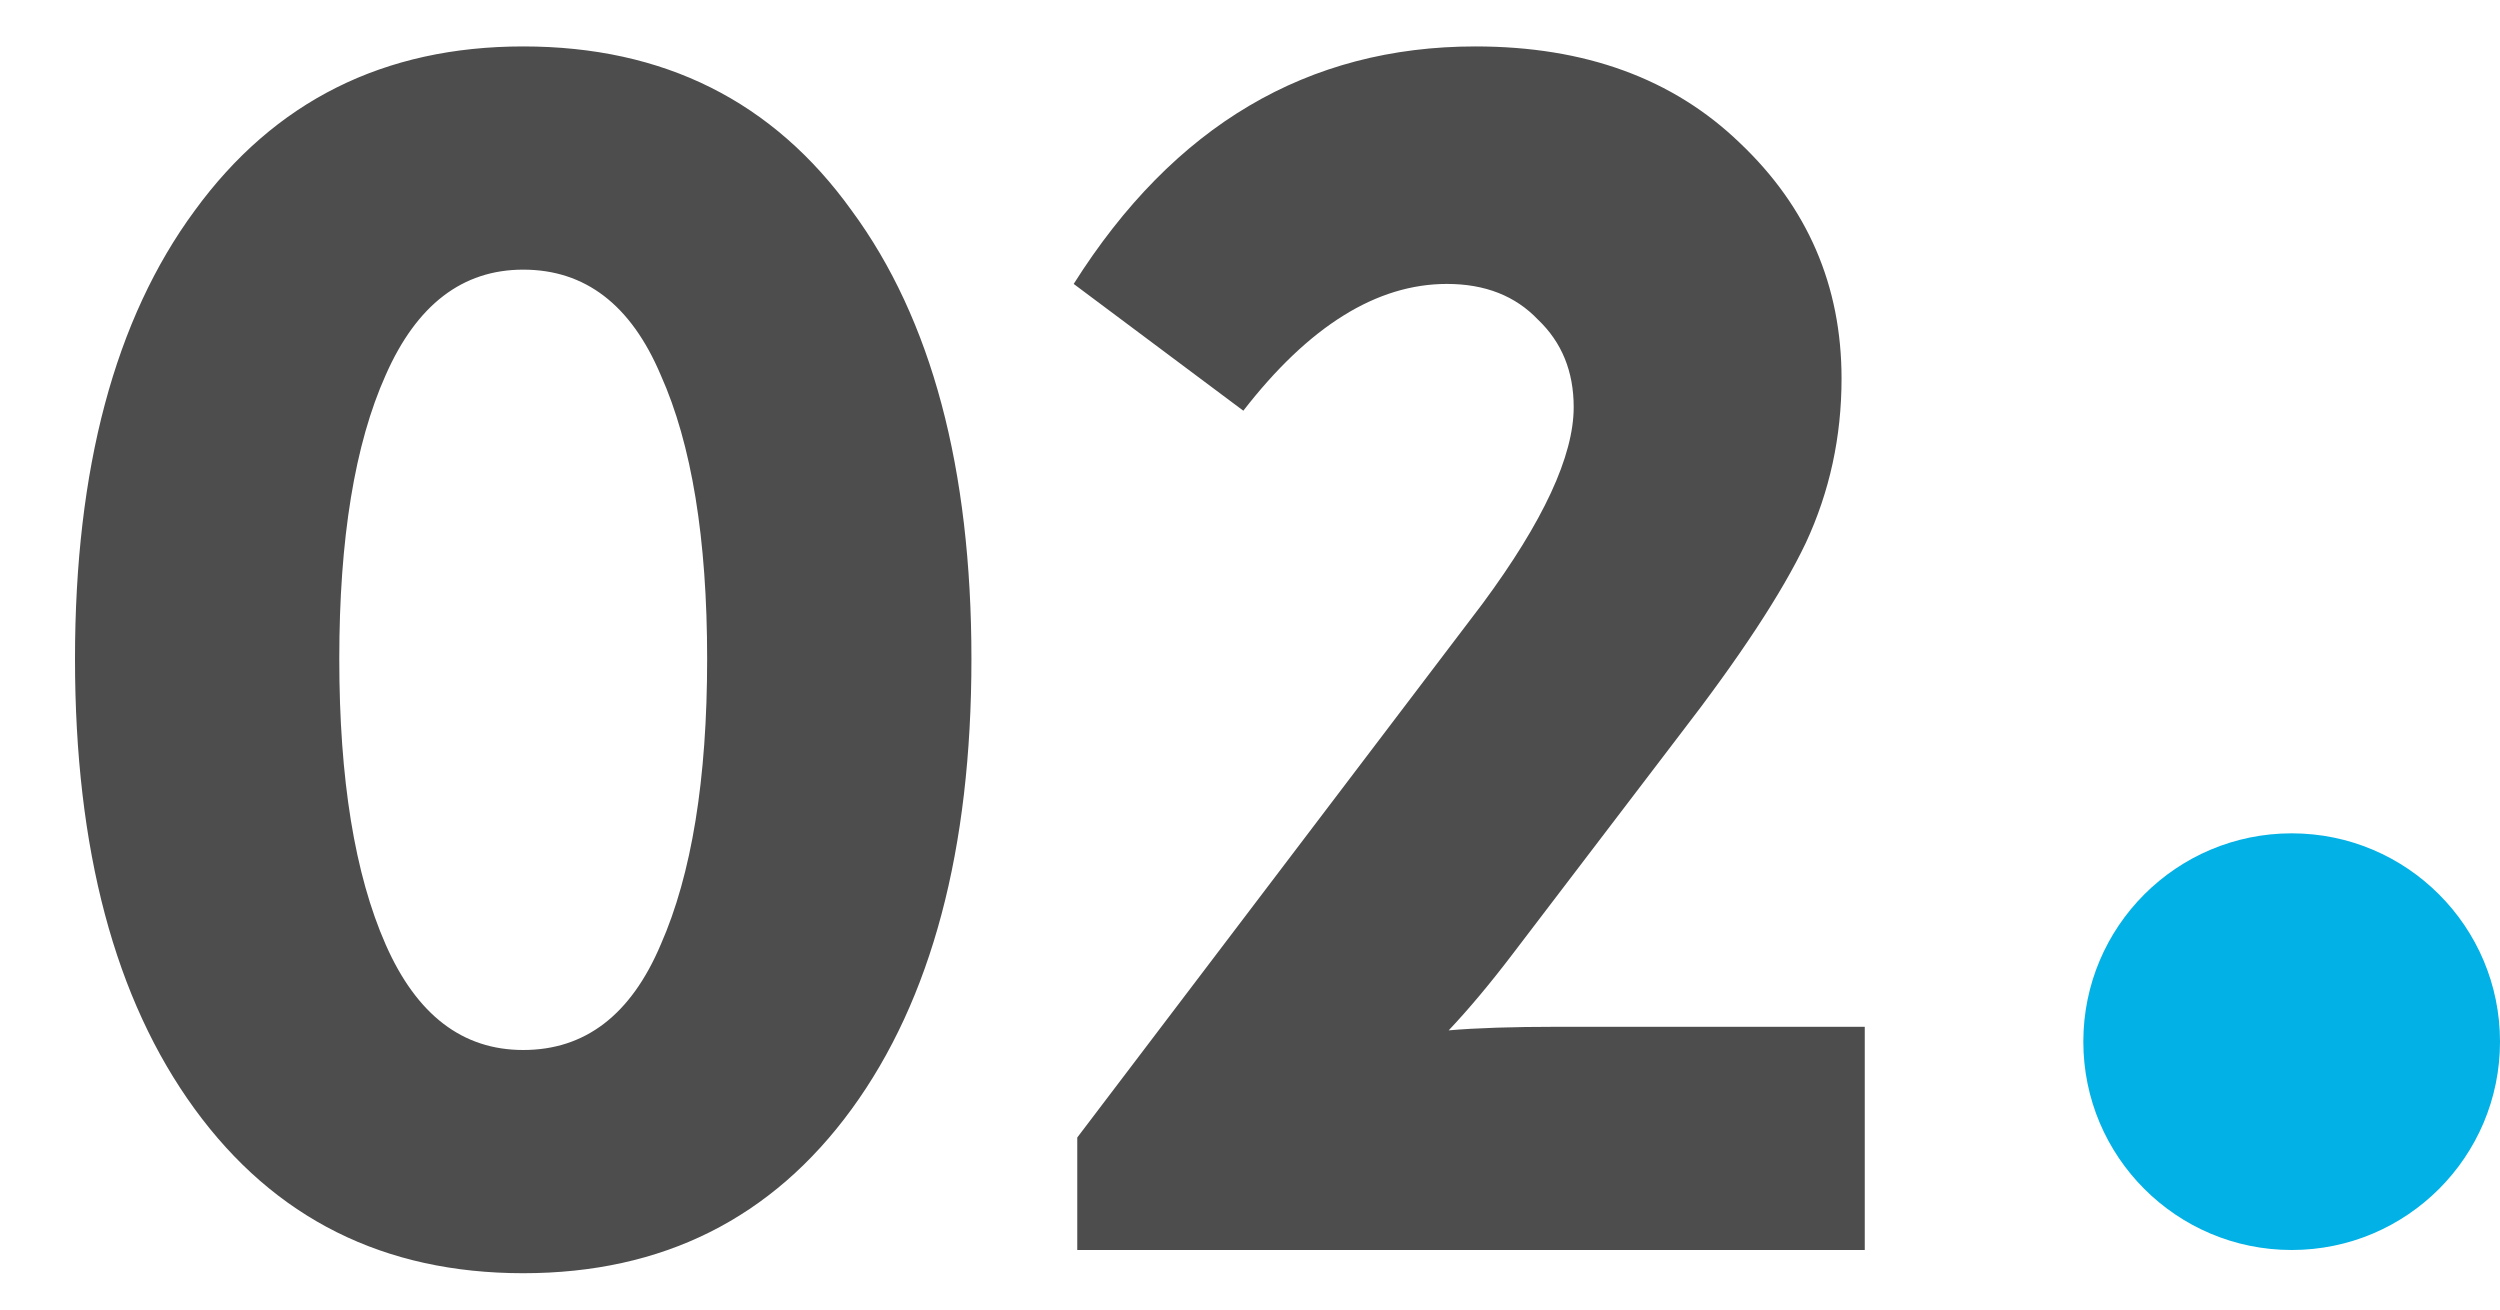
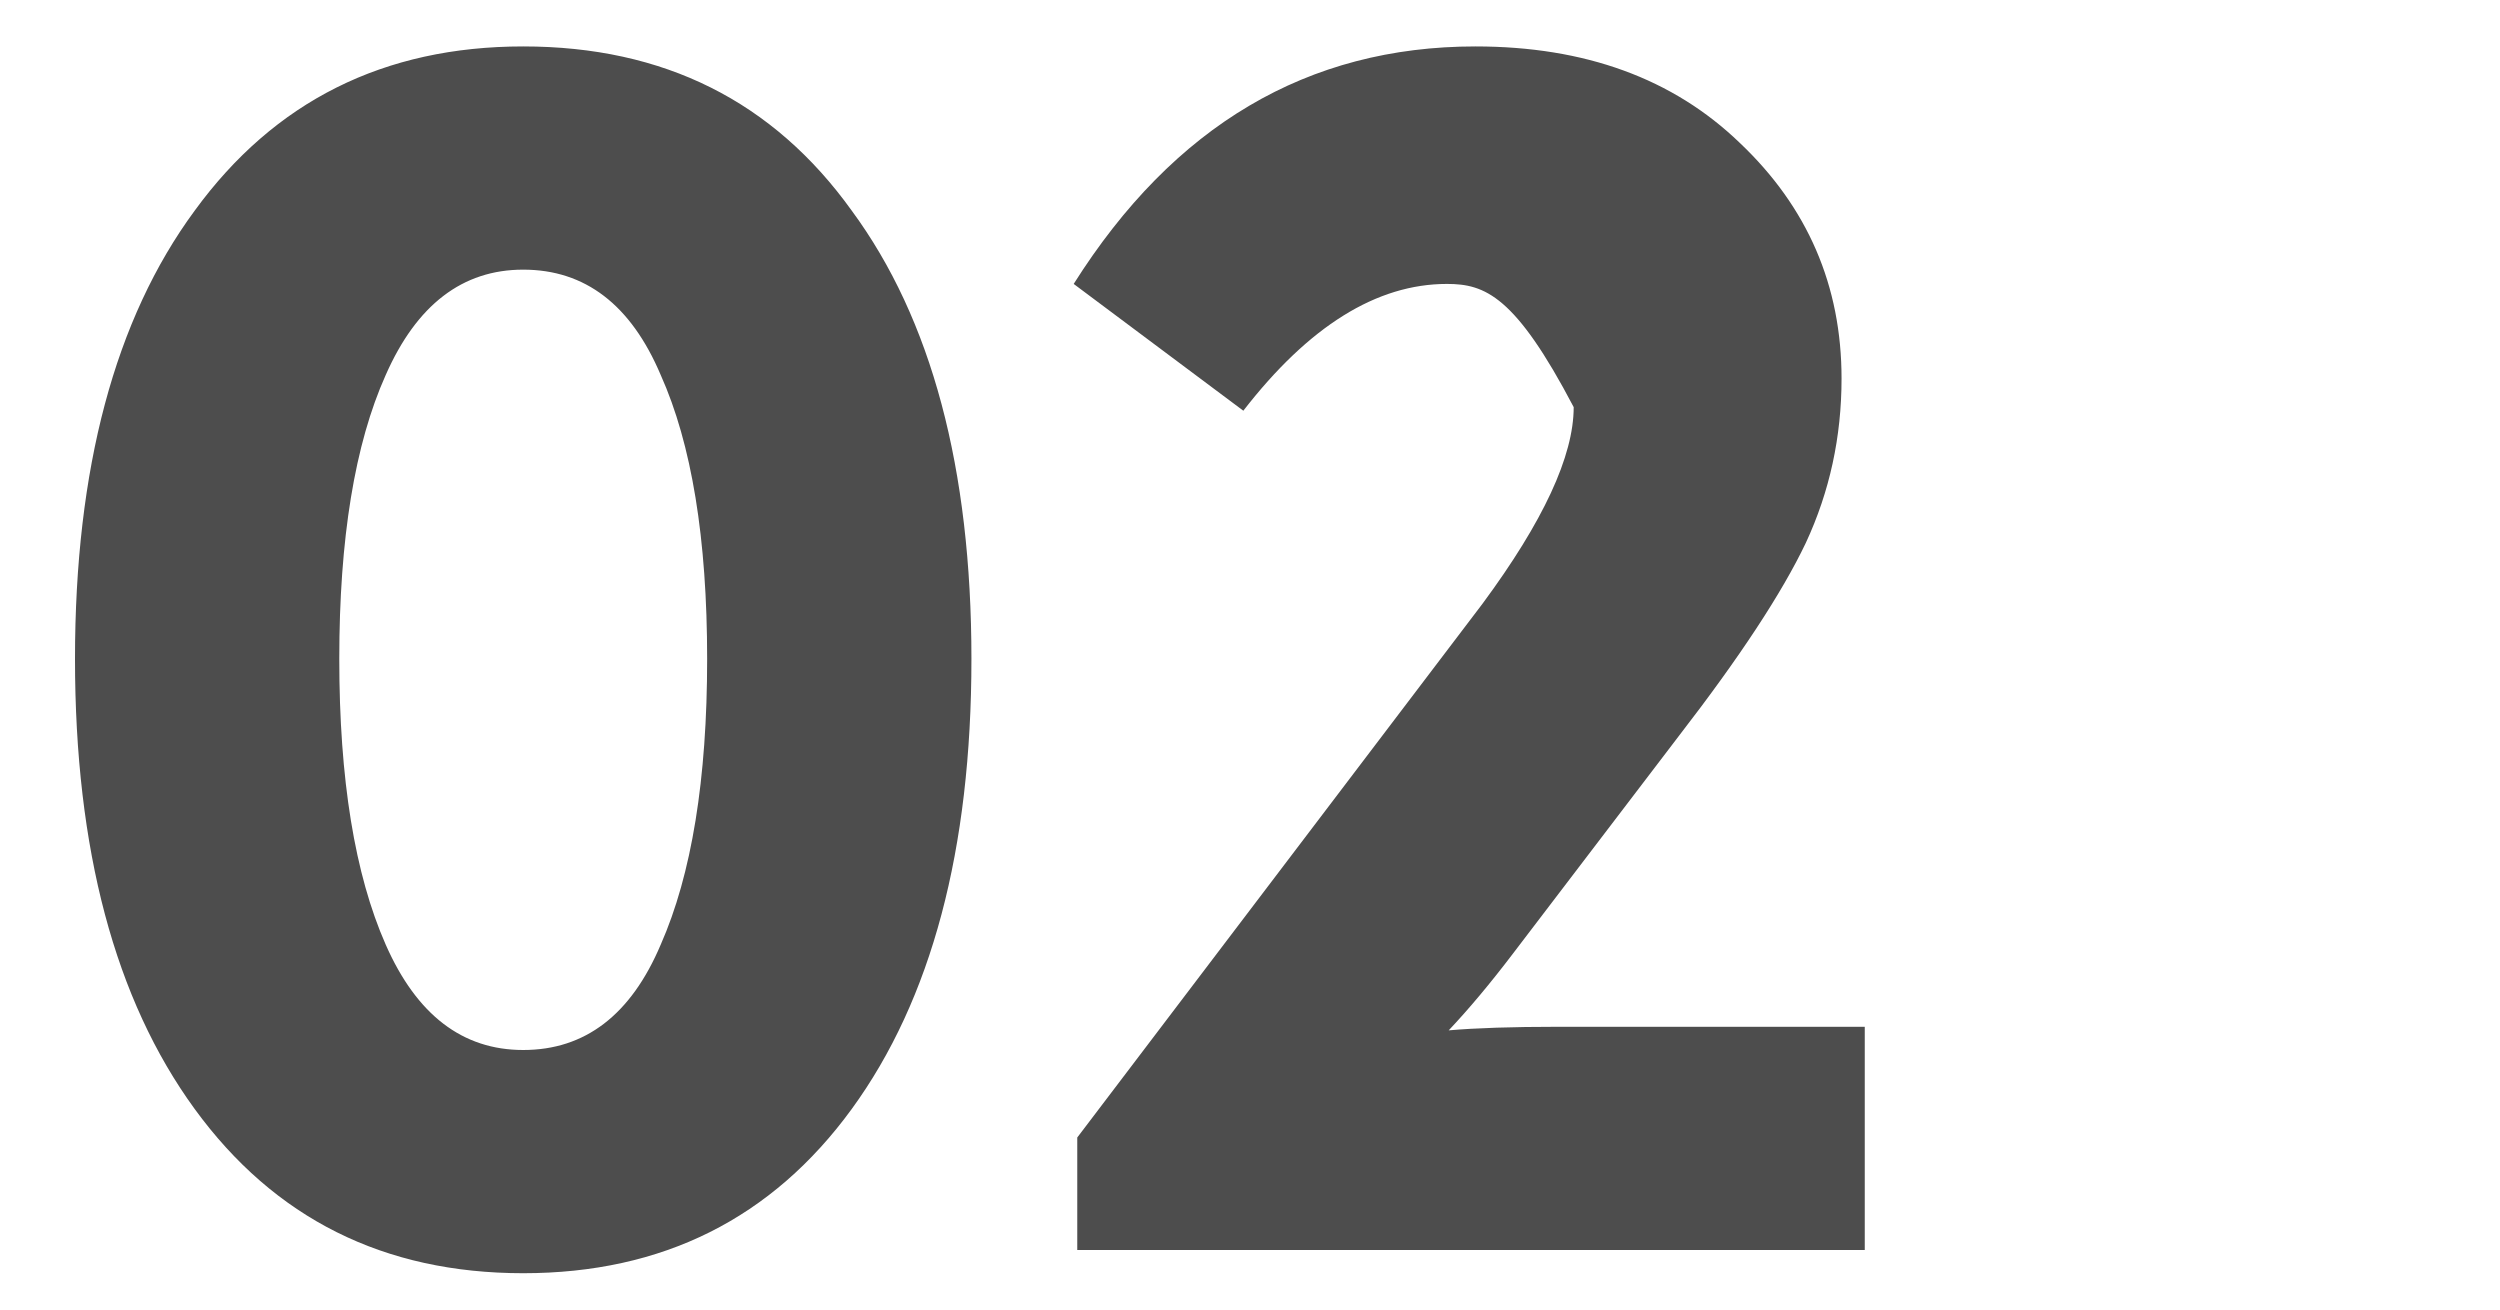
<svg xmlns="http://www.w3.org/2000/svg" width="42" height="22" viewBox="0 0 42 22" fill="none">
-   <path d="M14.31 18.63C12.97 20.47 11.13 21.39 8.79 21.39C6.45 21.39 4.61 20.47 3.27 18.63C1.93 16.79 1.26 14.27 1.26 11.07C1.26 7.87 1.93 5.36 3.27 3.54C4.61 1.7 6.45 0.78 8.79 0.78C11.15 0.78 12.99 1.7 14.31 3.54C15.65 5.36 16.32 7.87 16.32 11.07C16.32 14.27 15.65 16.79 14.31 18.63ZM8.79 17.64C9.83 17.64 10.6 17.05 11.1 15.87C11.62 14.69 11.88 13.09 11.88 11.07C11.88 9.05 11.62 7.46 11.1 6.3C10.6 5.12 9.83 4.53 8.79 4.53C7.77 4.53 7 5.12 6.48 6.3C5.96 7.46 5.7 9.05 5.7 11.07C5.7 13.09 5.96 14.69 6.48 15.87C7 17.05 7.77 17.64 8.79 17.64ZM26.168 17.25H31.328V21H18.098V19.11L24.908 10.14C25.928 8.76 26.438 7.66 26.438 6.84C26.438 6.24 26.238 5.75 25.838 5.37C25.458 4.97 24.948 4.77 24.308 4.77C23.128 4.77 21.988 5.48 20.888 6.9L18.038 4.77C19.718 2.11 21.968 0.78 24.788 0.78C26.628 0.78 28.108 1.32 29.228 2.4C30.368 3.48 30.938 4.8 30.938 6.36C30.938 7.34 30.738 8.26 30.338 9.12C29.938 9.96 29.228 11.04 28.208 12.36L25.418 16.02C25.038 16.52 24.678 16.95 24.338 17.31C24.798 17.27 25.408 17.25 26.168 17.25Z" fill="#4D4D4D" />
-   <circle cx="38.5" cy="17.5" r="3.5" fill="#02B1E5" />
+   <path d="M14.31 18.63C12.97 20.47 11.13 21.39 8.79 21.39C6.45 21.39 4.61 20.47 3.27 18.63C1.93 16.79 1.26 14.27 1.26 11.07C1.26 7.87 1.93 5.36 3.27 3.54C4.61 1.7 6.45 0.78 8.79 0.78C11.15 0.78 12.99 1.7 14.31 3.54C15.65 5.36 16.32 7.87 16.32 11.07C16.32 14.27 15.65 16.79 14.31 18.63ZM8.79 17.64C9.83 17.64 10.6 17.05 11.1 15.87C11.62 14.69 11.88 13.09 11.88 11.07C11.88 9.05 11.62 7.46 11.1 6.3C10.6 5.12 9.83 4.53 8.79 4.53C7.77 4.53 7 5.12 6.48 6.3C5.96 7.46 5.7 9.05 5.7 11.07C5.7 13.09 5.96 14.69 6.48 15.87C7 17.05 7.77 17.64 8.79 17.64ZM26.168 17.25H31.328V21H18.098V19.11L24.908 10.14C25.928 8.76 26.438 7.66 26.438 6.84C25.458 4.97 24.948 4.77 24.308 4.77C23.128 4.77 21.988 5.48 20.888 6.9L18.038 4.77C19.718 2.11 21.968 0.78 24.788 0.78C26.628 0.78 28.108 1.32 29.228 2.4C30.368 3.48 30.938 4.8 30.938 6.36C30.938 7.34 30.738 8.26 30.338 9.12C29.938 9.96 29.228 11.04 28.208 12.36L25.418 16.02C25.038 16.52 24.678 16.95 24.338 17.31C24.798 17.27 25.408 17.25 26.168 17.25Z" fill="#4D4D4D" />
</svg>